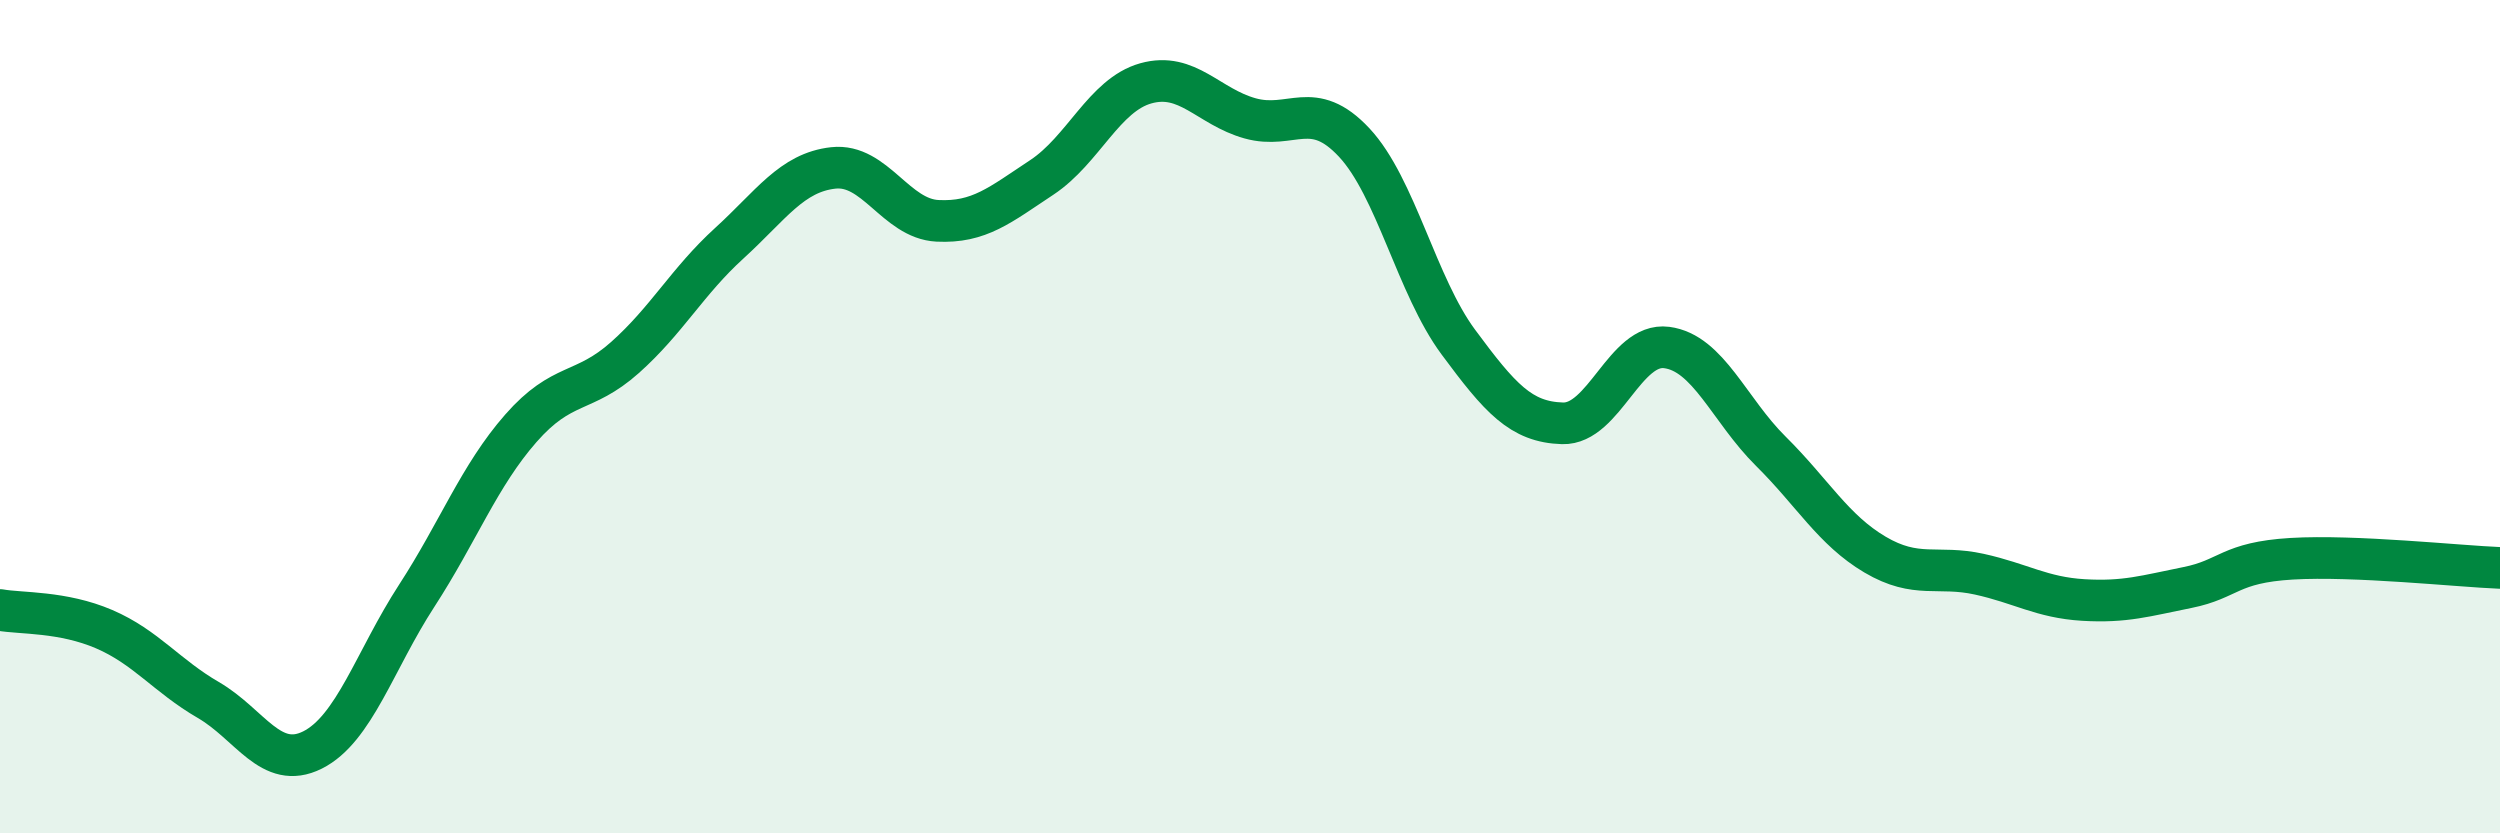
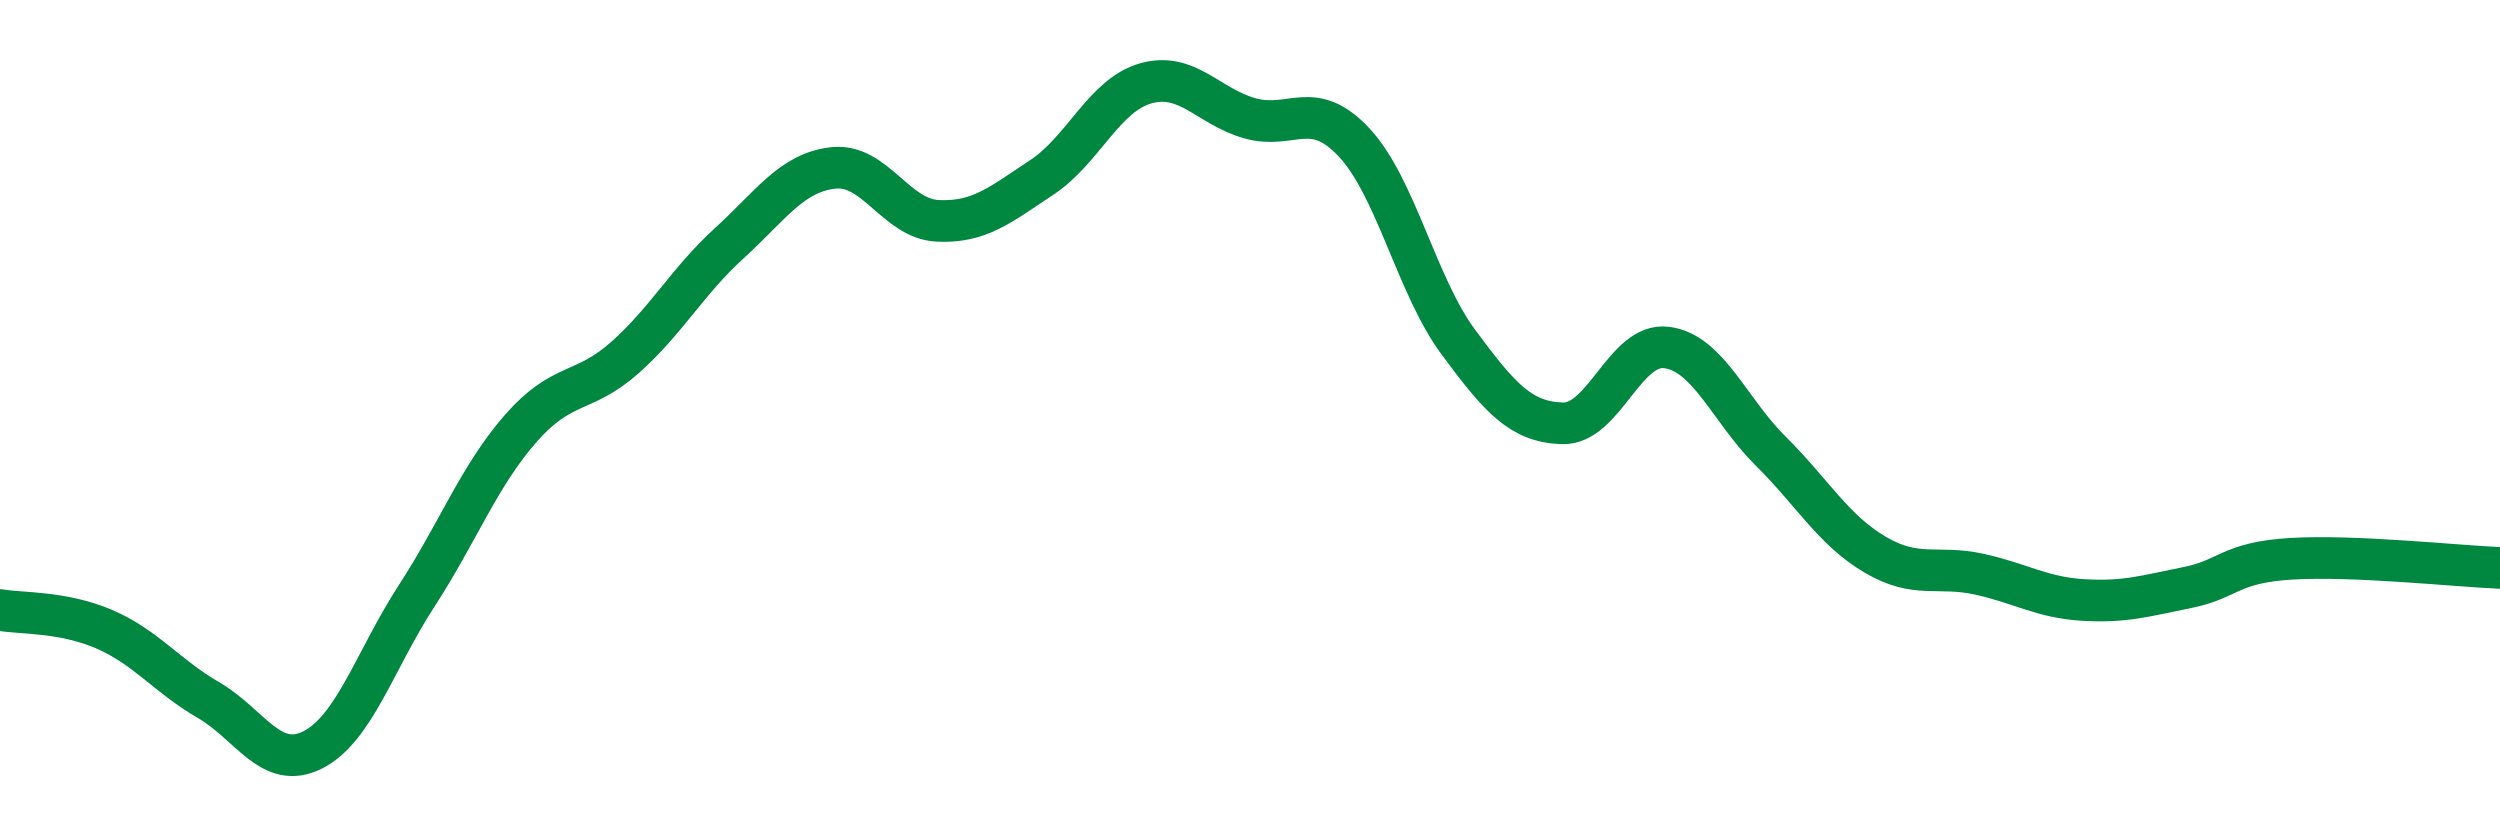
<svg xmlns="http://www.w3.org/2000/svg" width="60" height="20" viewBox="0 0 60 20">
-   <path d="M 0,14.64 C 0.5,14.73 1.5,14.67 2.5,15.1 C 3.5,15.53 4,16.22 5,16.8 C 6,17.38 6.5,18.5 7.5,18 C 8.5,17.5 9,15.84 10,14.3 C 11,12.76 11.5,11.42 12.5,10.28 C 13.5,9.14 14,9.47 15,8.58 C 16,7.69 16.5,6.75 17.5,5.84 C 18.5,4.93 19,4.14 20,4.03 C 21,3.92 21.5,5.25 22.5,5.3 C 23.5,5.35 24,4.92 25,4.26 C 26,3.6 26.5,2.28 27.5,2 C 28.5,1.72 29,2.56 30,2.84 C 31,3.12 31.5,2.35 32.5,3.42 C 33.5,4.49 34,6.86 35,8.21 C 36,9.56 36.5,10.13 37.5,10.16 C 38.5,10.19 39,8.21 40,8.34 C 41,8.47 41.5,9.84 42.5,10.83 C 43.5,11.82 44,12.72 45,13.31 C 46,13.9 46.5,13.56 47.5,13.78 C 48.5,14 49,14.34 50,14.4 C 51,14.46 51.5,14.3 52.5,14.1 C 53.5,13.9 53.5,13.5 55,13.41 C 56.5,13.32 59,13.59 60,13.63L60 20L0 20Z" fill="#008740" opacity="0.1" stroke-linecap="round" stroke-linejoin="round" />
  <path d="M 0,14.64 C 0.5,14.73 1.5,14.67 2.5,15.1 C 3.5,15.53 4,16.22 5,16.8 C 6,17.38 6.5,18.5 7.5,18 C 8.5,17.5 9,15.84 10,14.3 C 11,12.76 11.5,11.42 12.5,10.28 C 13.5,9.14 14,9.47 15,8.58 C 16,7.69 16.5,6.75 17.5,5.84 C 18.5,4.93 19,4.14 20,4.03 C 21,3.92 21.5,5.25 22.5,5.3 C 23.5,5.35 24,4.92 25,4.26 C 26,3.6 26.5,2.28 27.5,2 C 28.5,1.72 29,2.56 30,2.84 C 31,3.12 31.5,2.35 32.5,3.42 C 33.5,4.49 34,6.86 35,8.21 C 36,9.56 36.5,10.13 37.5,10.16 C 38.5,10.19 39,8.21 40,8.34 C 41,8.47 41.5,9.84 42.5,10.83 C 43.5,11.82 44,12.72 45,13.31 C 46,13.9 46.5,13.56 47.5,13.78 C 48.5,14 49,14.34 50,14.4 C 51,14.46 51.5,14.3 52.5,14.1 C 53.5,13.9 53.5,13.5 55,13.41 C 56.5,13.32 59,13.59 60,13.63" stroke="#008740" stroke-width="1" fill="none" stroke-linecap="round" stroke-linejoin="round" />
</svg>